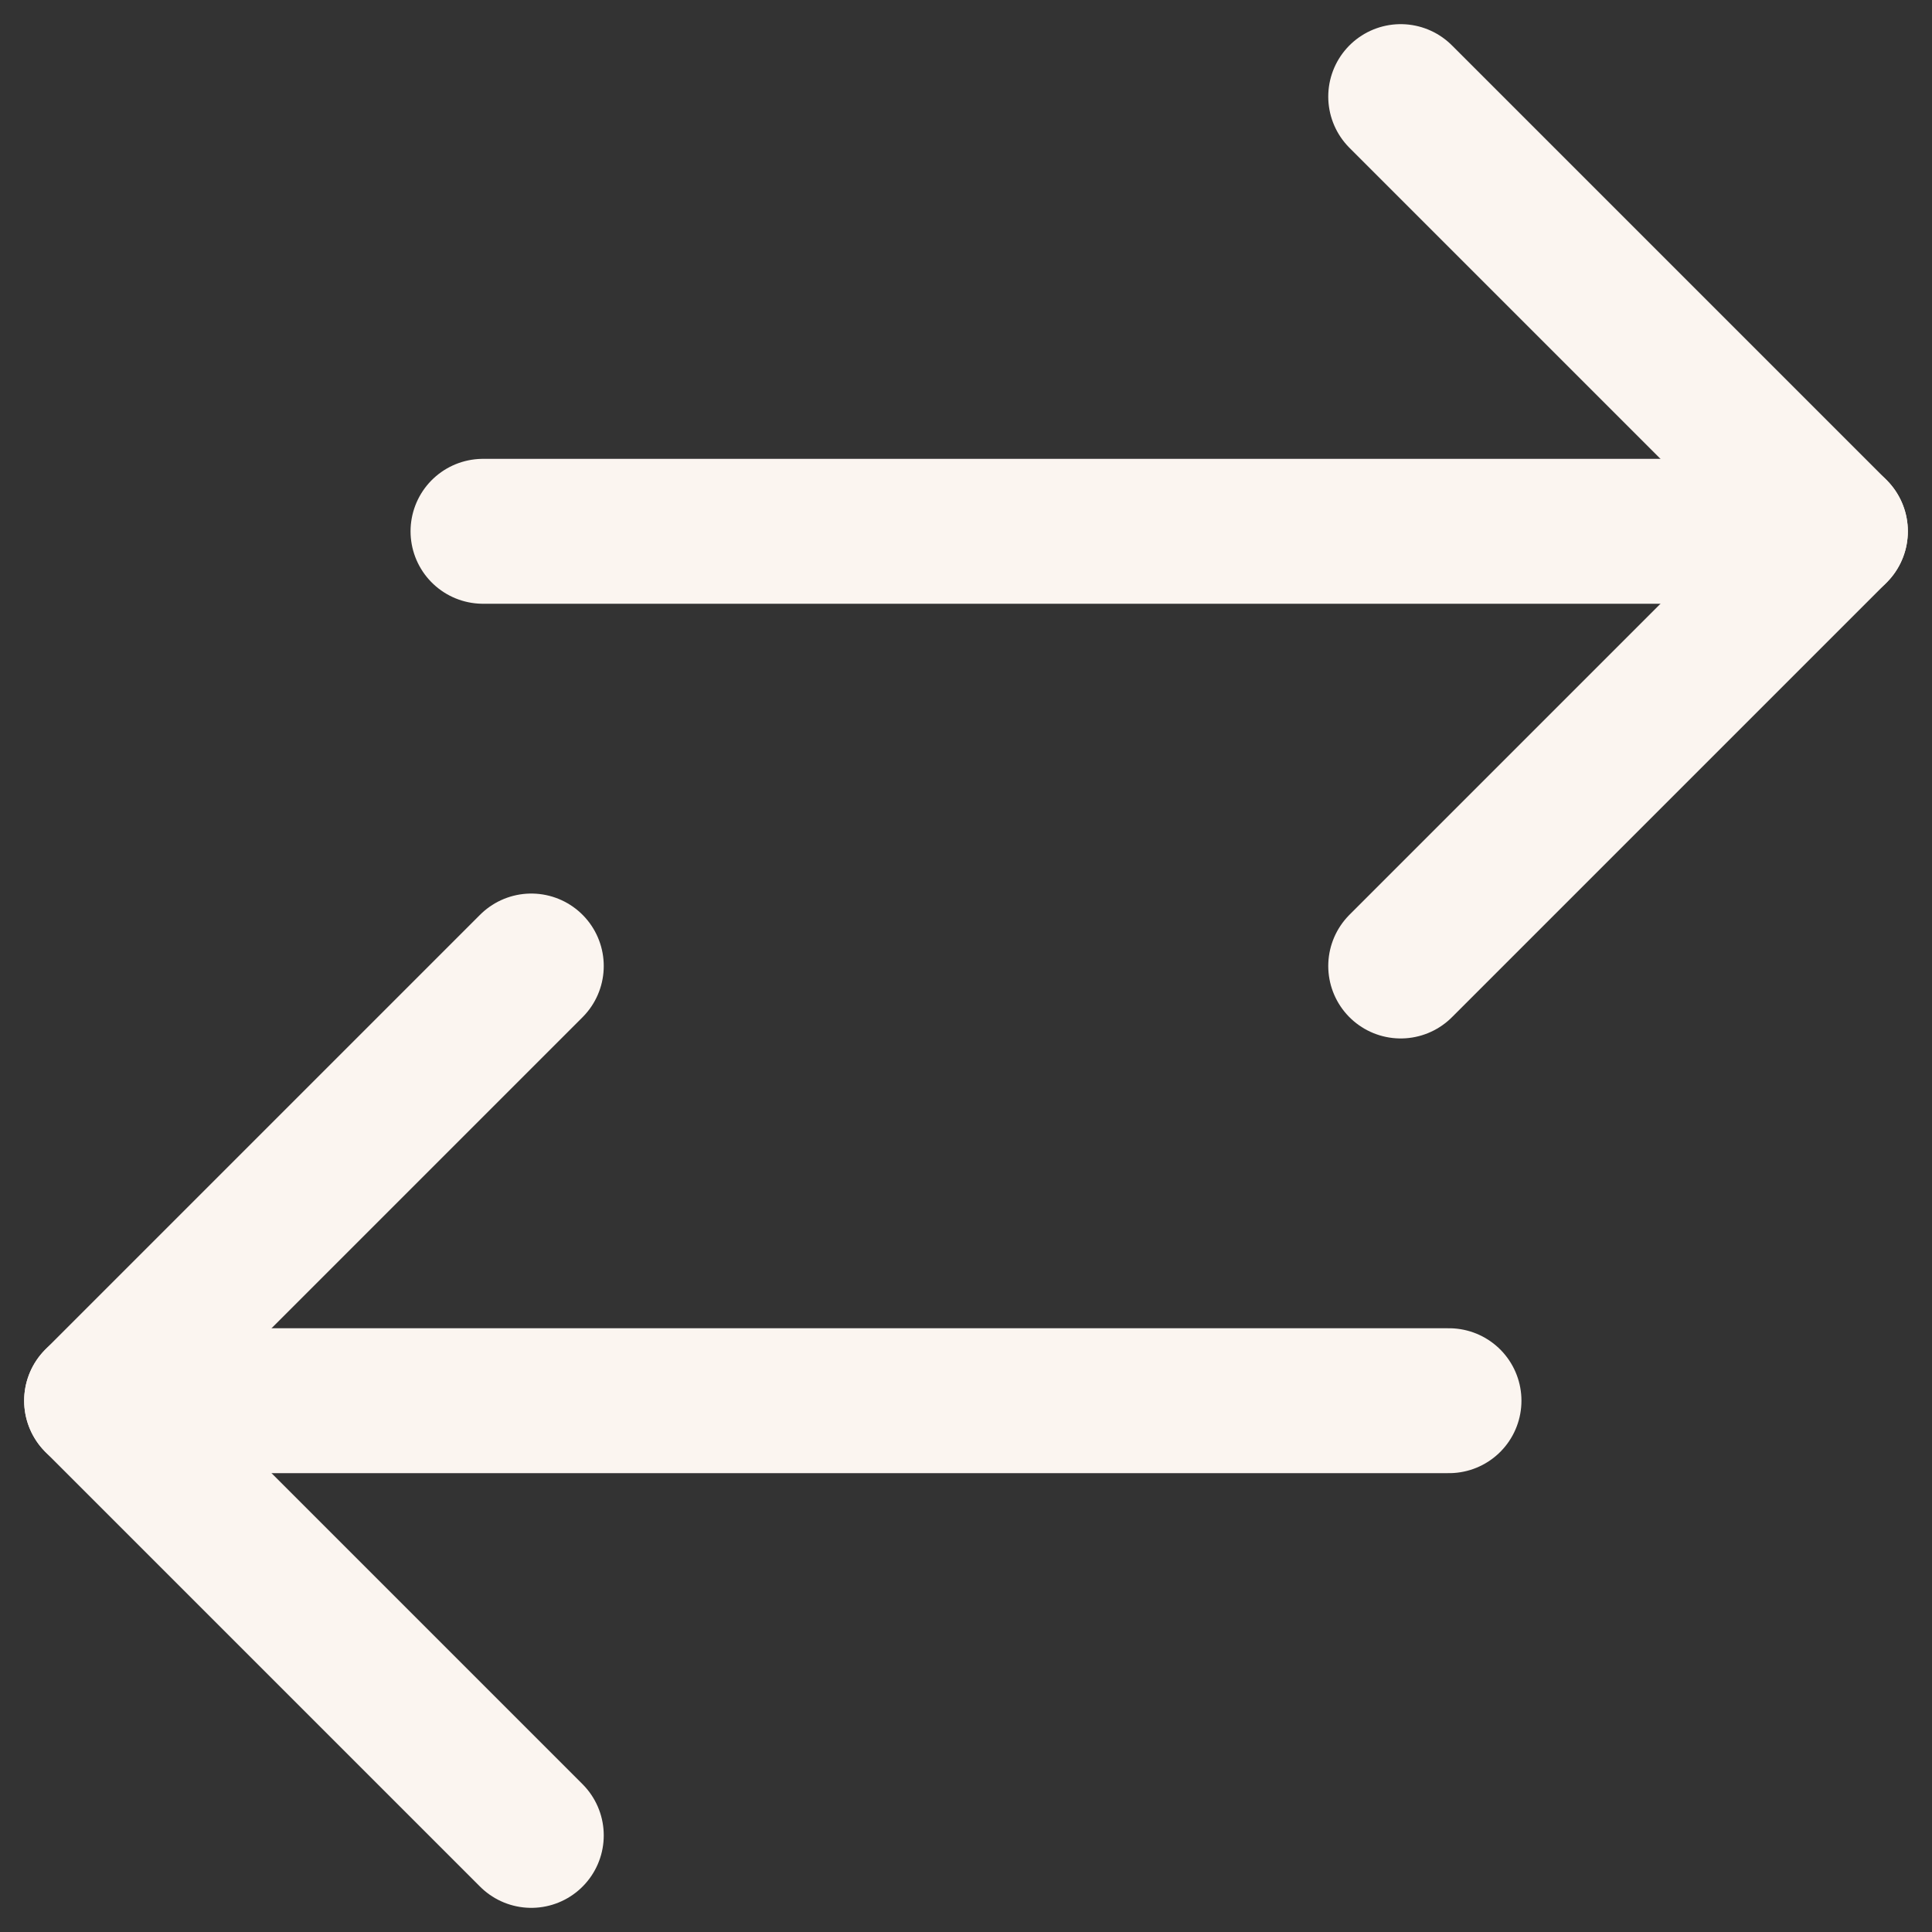
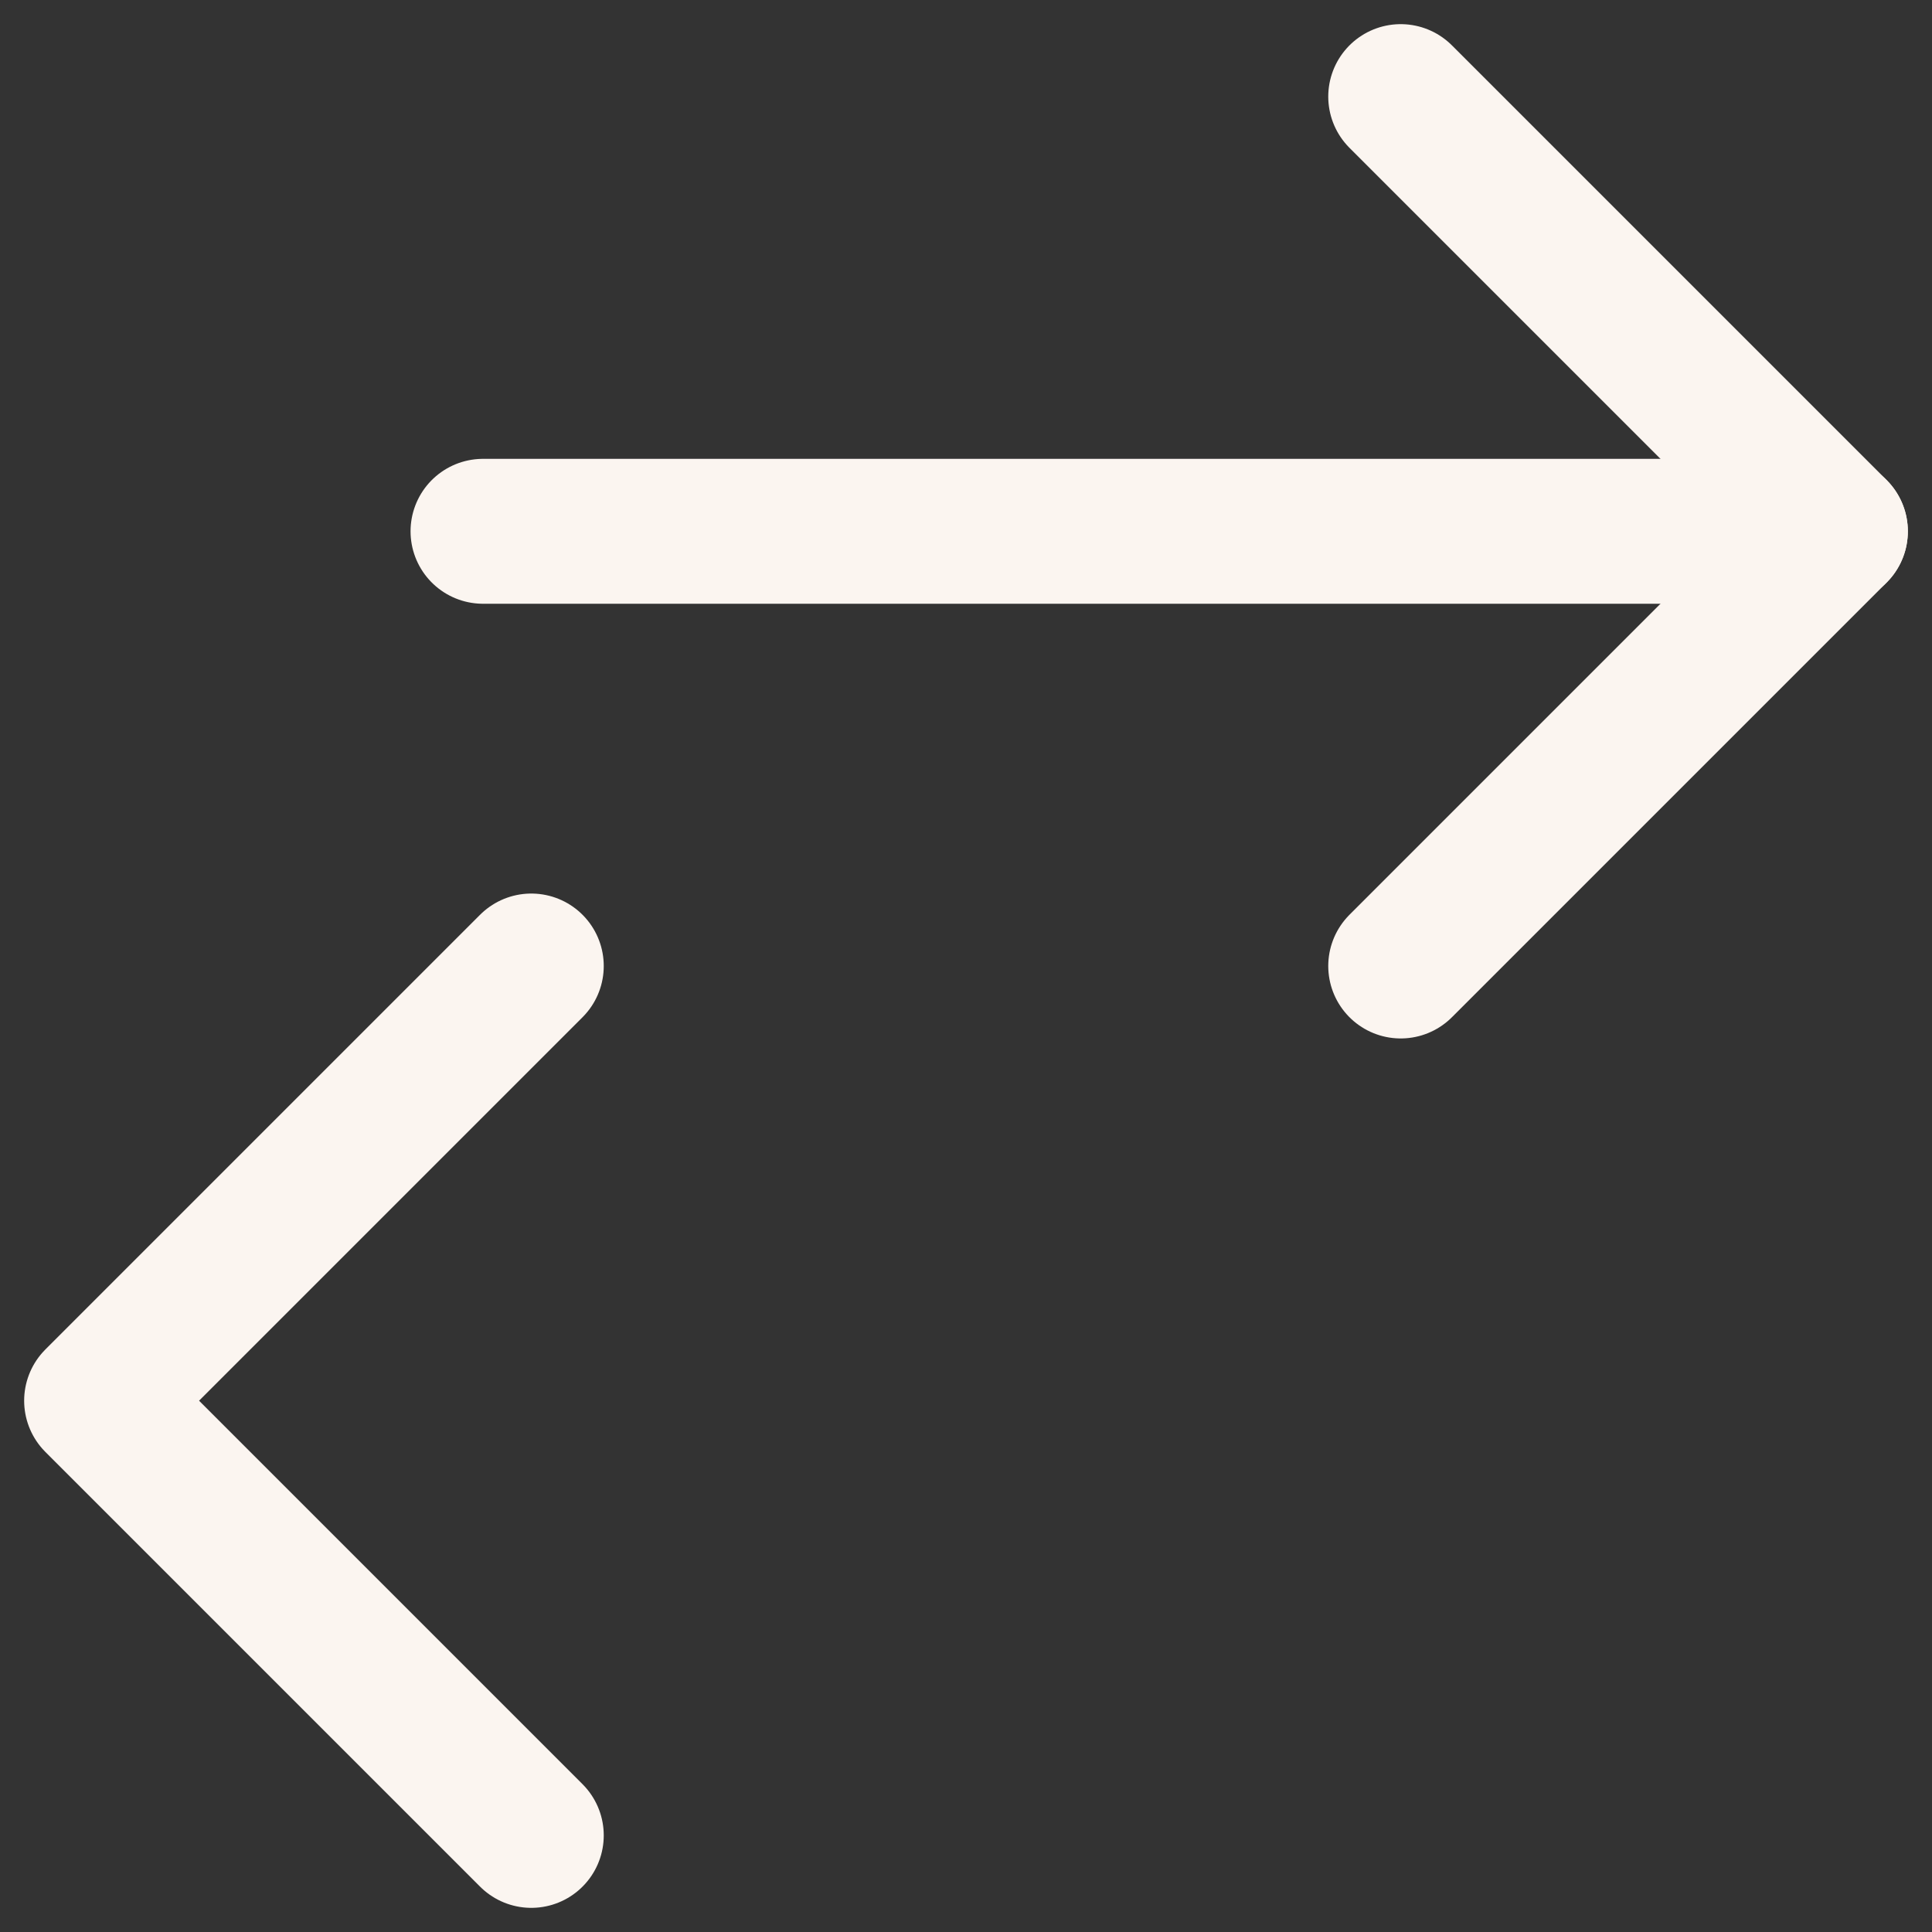
<svg xmlns="http://www.w3.org/2000/svg" width="40" height="40" viewBox="0 0 40 40" fill="none">
  <rect x="0" y="0" width="40" height="40" fill="#333333" stroke="none" />
  <path d="M10 11H38" stroke="#FBF5F0" stroke-width="3" stroke-linecap="round" stroke-linejoin="round" />
  <path d="M29 2L38 11L29 20" stroke="#FBF5F0" stroke-width="3" stroke-linecap="round" stroke-linejoin="round" />
-   <path d="M30 29H2" stroke="#FBF5F0" stroke-width="3" stroke-linecap="round" stroke-linejoin="round" />
  <path d="M11 38L2 29L11 20" stroke="#FBF5F0" stroke-width="3" stroke-linecap="round" stroke-linejoin="round" />
</svg>